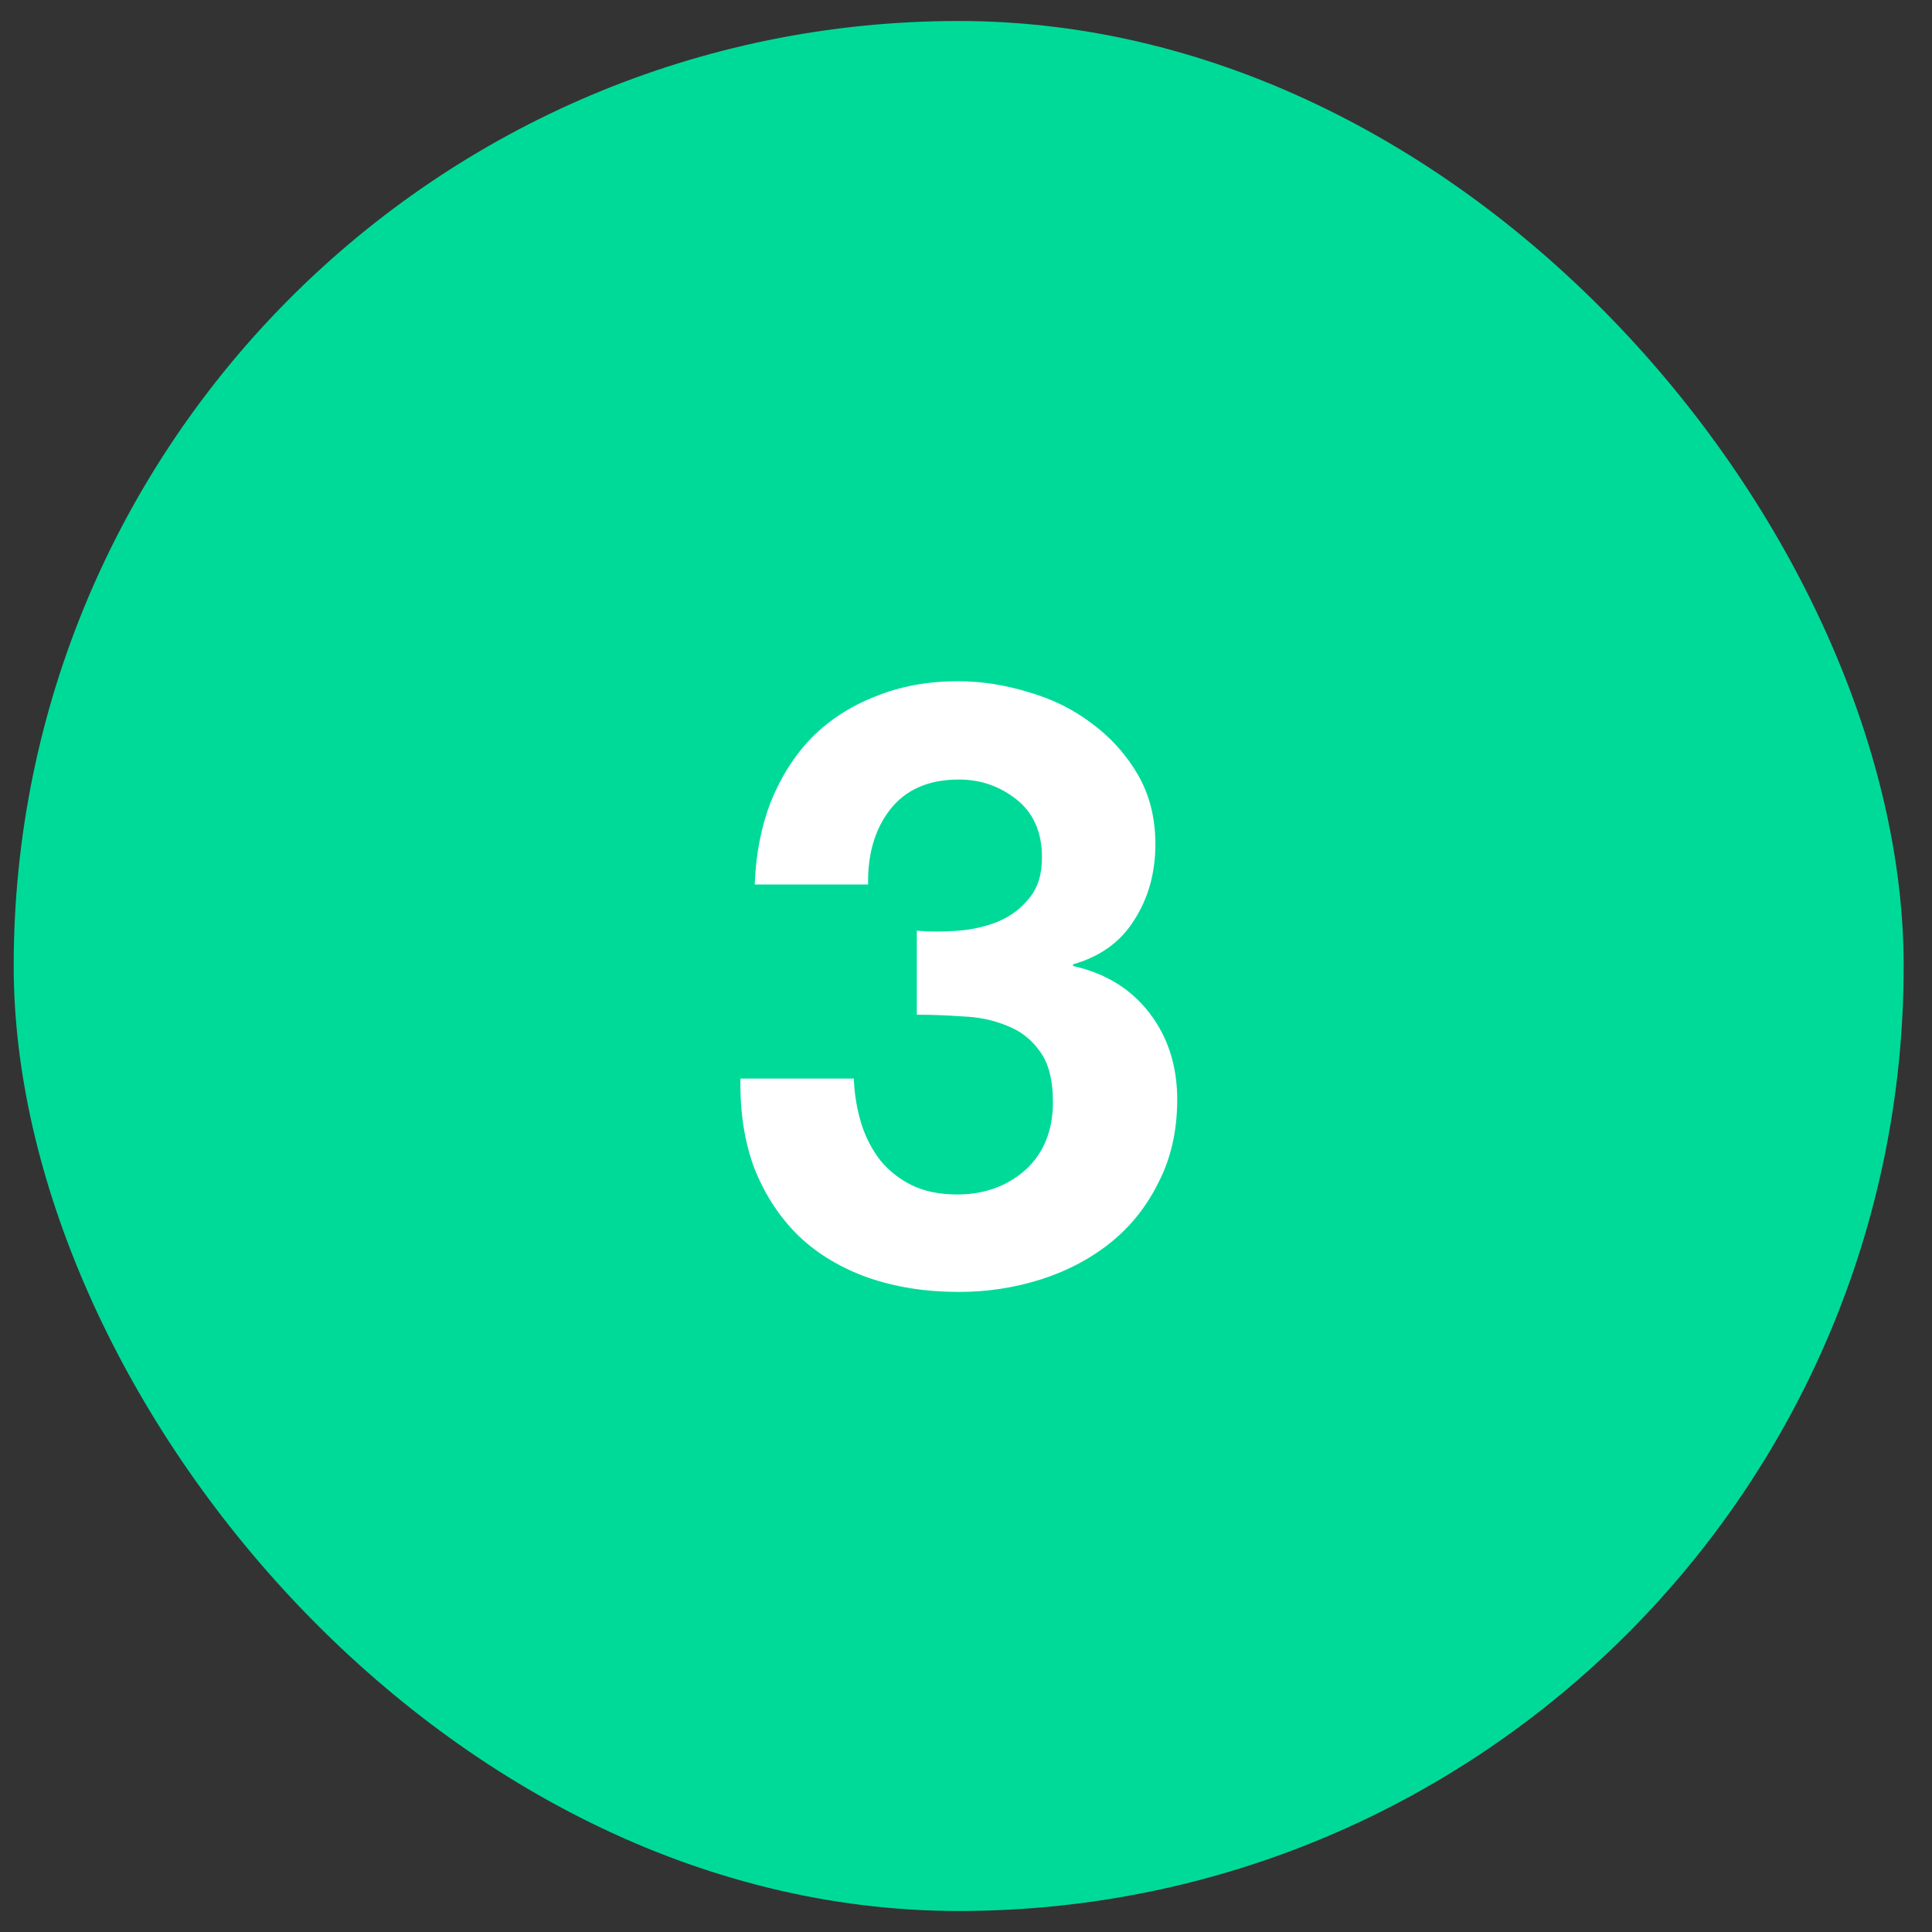
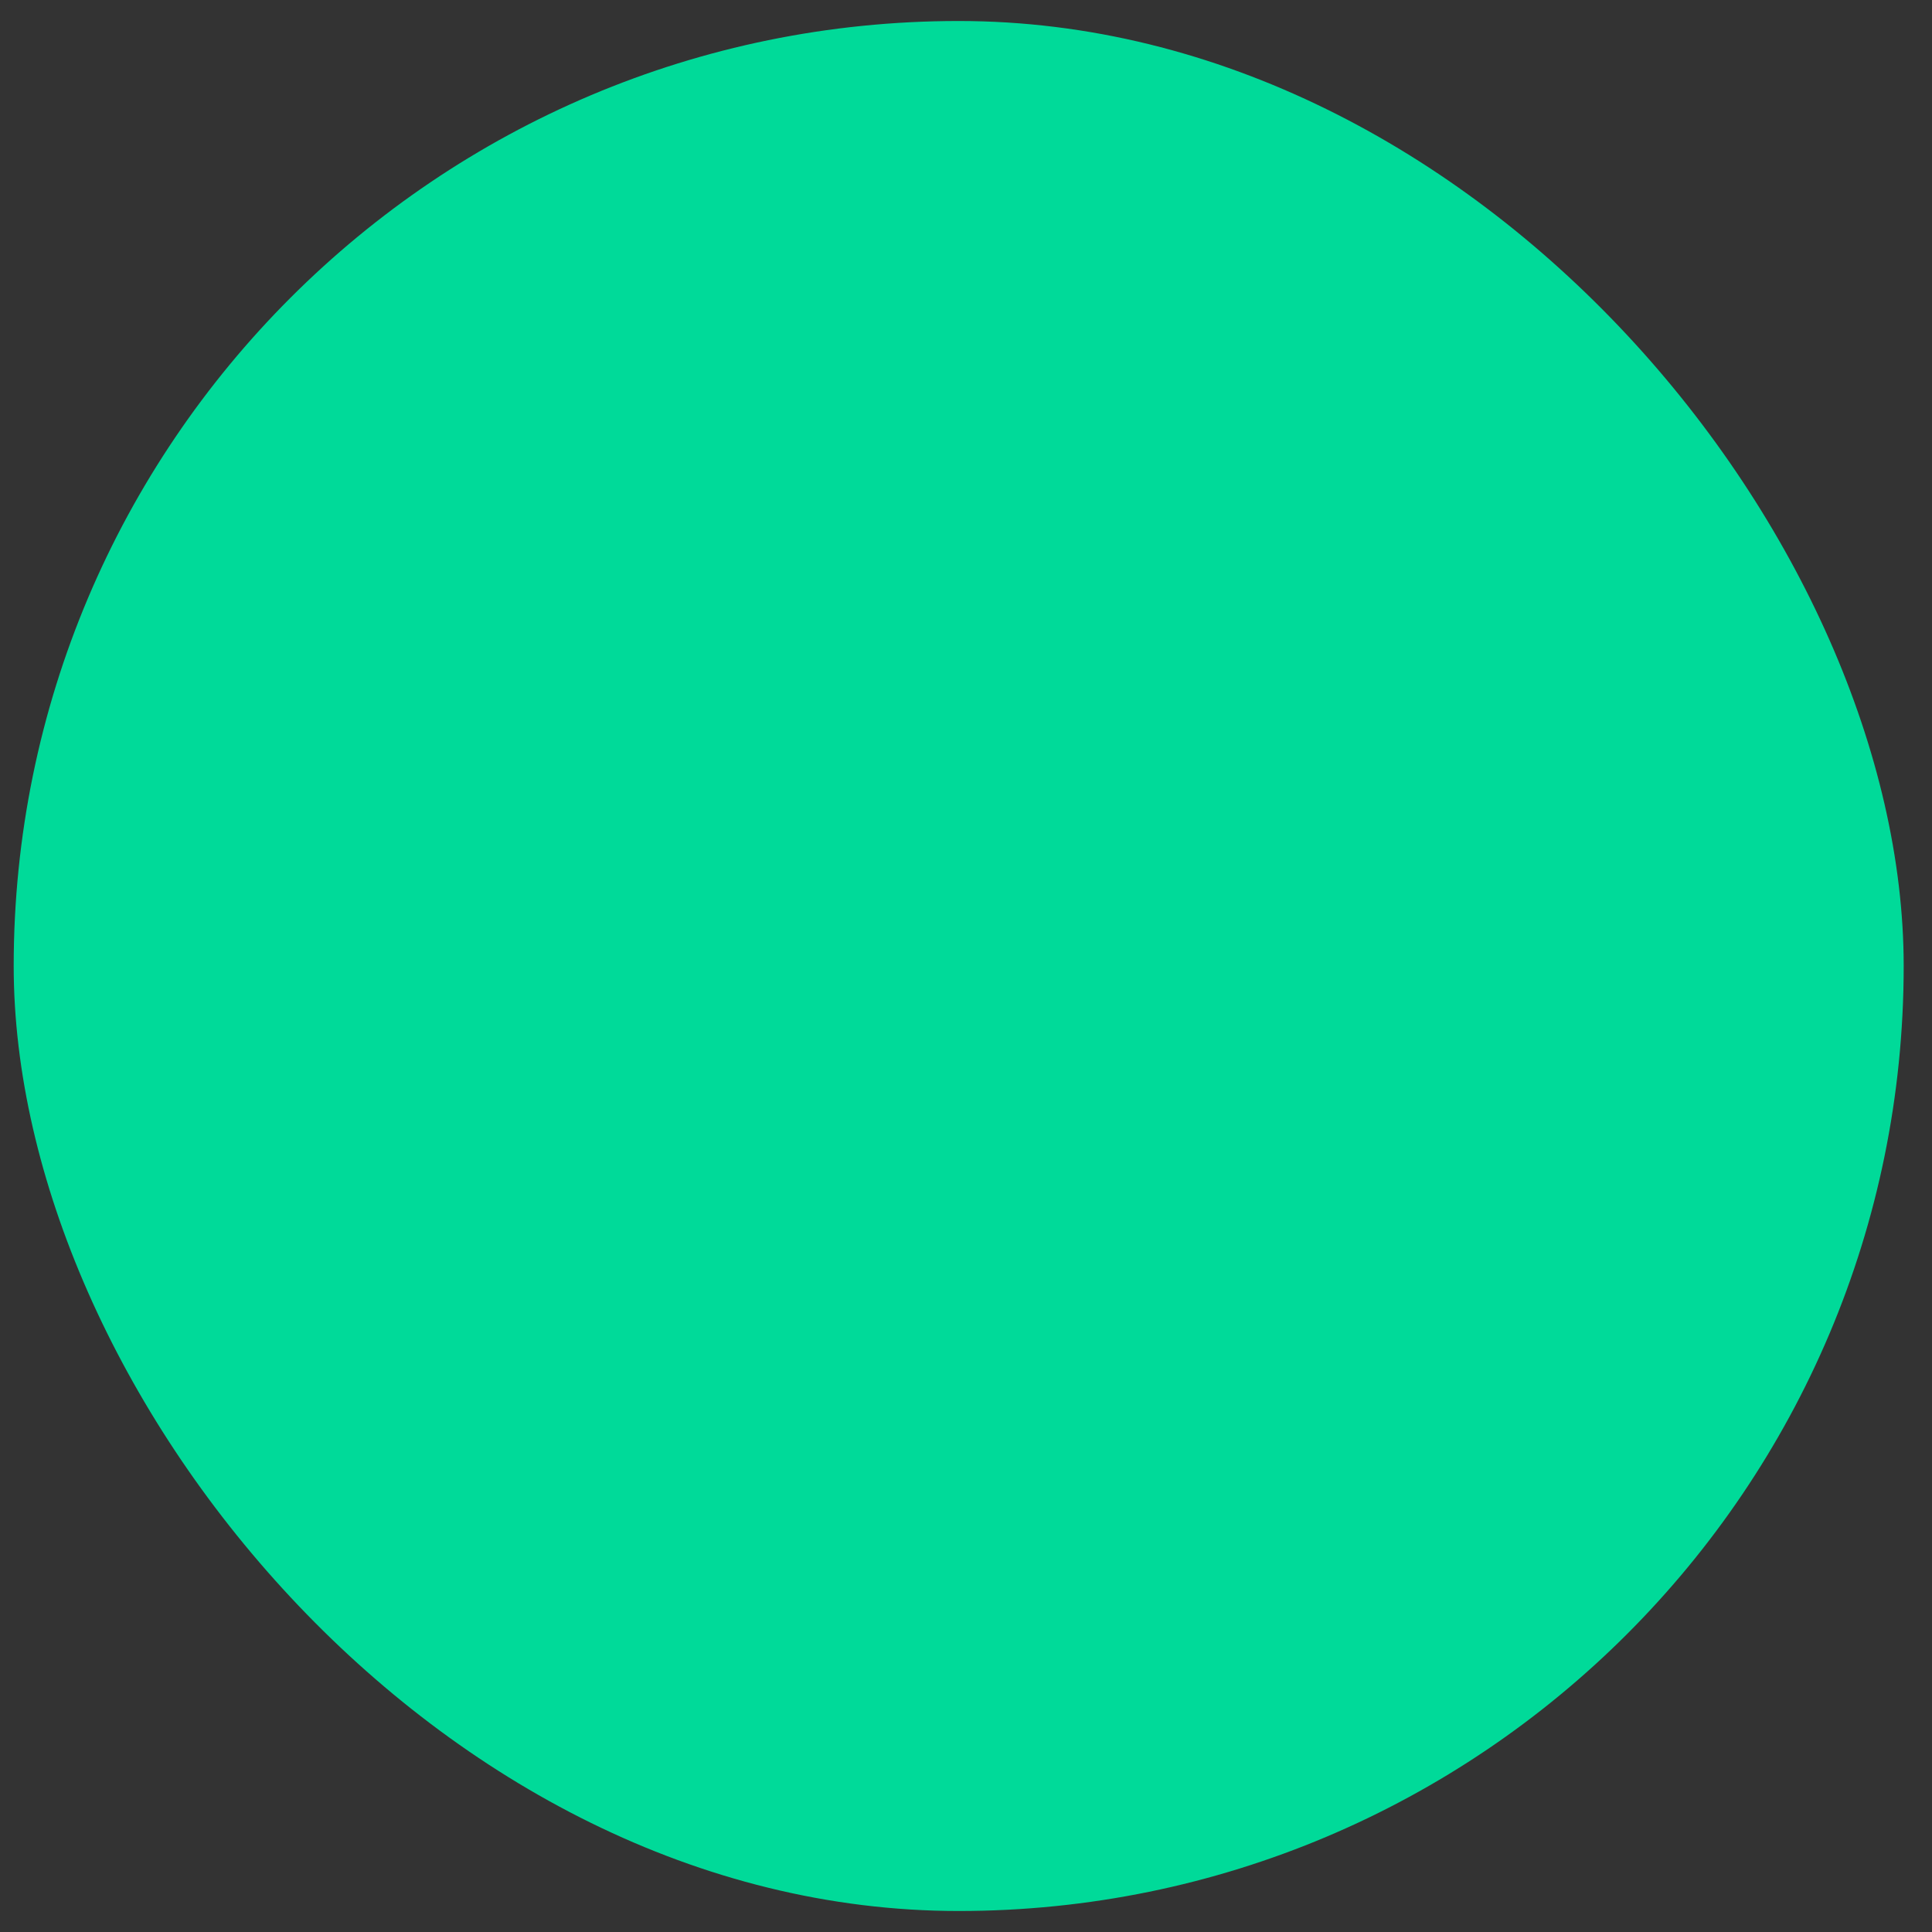
<svg xmlns="http://www.w3.org/2000/svg" width="46" height="46" viewBox="0 0 46 46" fill="none">
  <rect x="0" y="0" width="46" height="46" fill="#333333" stroke="none" />
  <rect x="0.326" y="0.5" width="45" height="45" rx="22.5" fill="#00DA99" />
-   <path d="M21.829 22.16C22.136 22.187 22.463 22.187 22.809 22.16C23.156 22.133 23.476 22.06 23.77 21.94C24.076 21.807 24.323 21.62 24.509 21.38C24.709 21.14 24.809 20.82 24.809 20.42C24.809 19.82 24.61 19.36 24.209 19.04C23.809 18.72 23.349 18.56 22.829 18.56C22.11 18.56 21.563 18.8 21.189 19.28C20.829 19.747 20.656 20.34 20.669 21.06H17.97C17.996 20.34 18.123 19.687 18.349 19.1C18.59 18.5 18.916 17.987 19.329 17.56C19.756 17.133 20.263 16.807 20.849 16.58C21.436 16.34 22.09 16.22 22.809 16.22C23.369 16.22 23.93 16.307 24.489 16.48C25.049 16.64 25.549 16.887 25.989 17.22C26.443 17.553 26.809 17.96 27.09 18.44C27.369 18.92 27.509 19.473 27.509 20.1C27.509 20.78 27.343 21.38 27.009 21.9C26.689 22.42 26.203 22.773 25.549 22.96V23C26.323 23.173 26.93 23.547 27.369 24.12C27.809 24.693 28.029 25.38 28.029 26.18C28.029 26.913 27.883 27.567 27.59 28.14C27.309 28.713 26.93 29.193 26.45 29.58C25.97 29.967 25.416 30.26 24.79 30.46C24.163 30.66 23.509 30.76 22.829 30.76C22.043 30.76 21.323 30.647 20.669 30.42C20.029 30.193 19.483 29.867 19.029 29.44C18.576 29 18.223 28.467 17.97 27.84C17.73 27.213 17.616 26.493 17.63 25.68H20.329C20.343 26.053 20.403 26.413 20.509 26.76C20.616 27.093 20.77 27.387 20.97 27.64C21.169 27.88 21.416 28.073 21.709 28.22C22.016 28.367 22.376 28.44 22.79 28.44C23.43 28.44 23.97 28.247 24.41 27.86C24.849 27.46 25.07 26.92 25.07 26.24C25.07 25.707 24.963 25.3 24.75 25.02C24.549 24.74 24.29 24.54 23.97 24.42C23.649 24.287 23.296 24.213 22.91 24.2C22.536 24.173 22.176 24.16 21.829 24.16V22.16Z" fill="white" />
</svg>